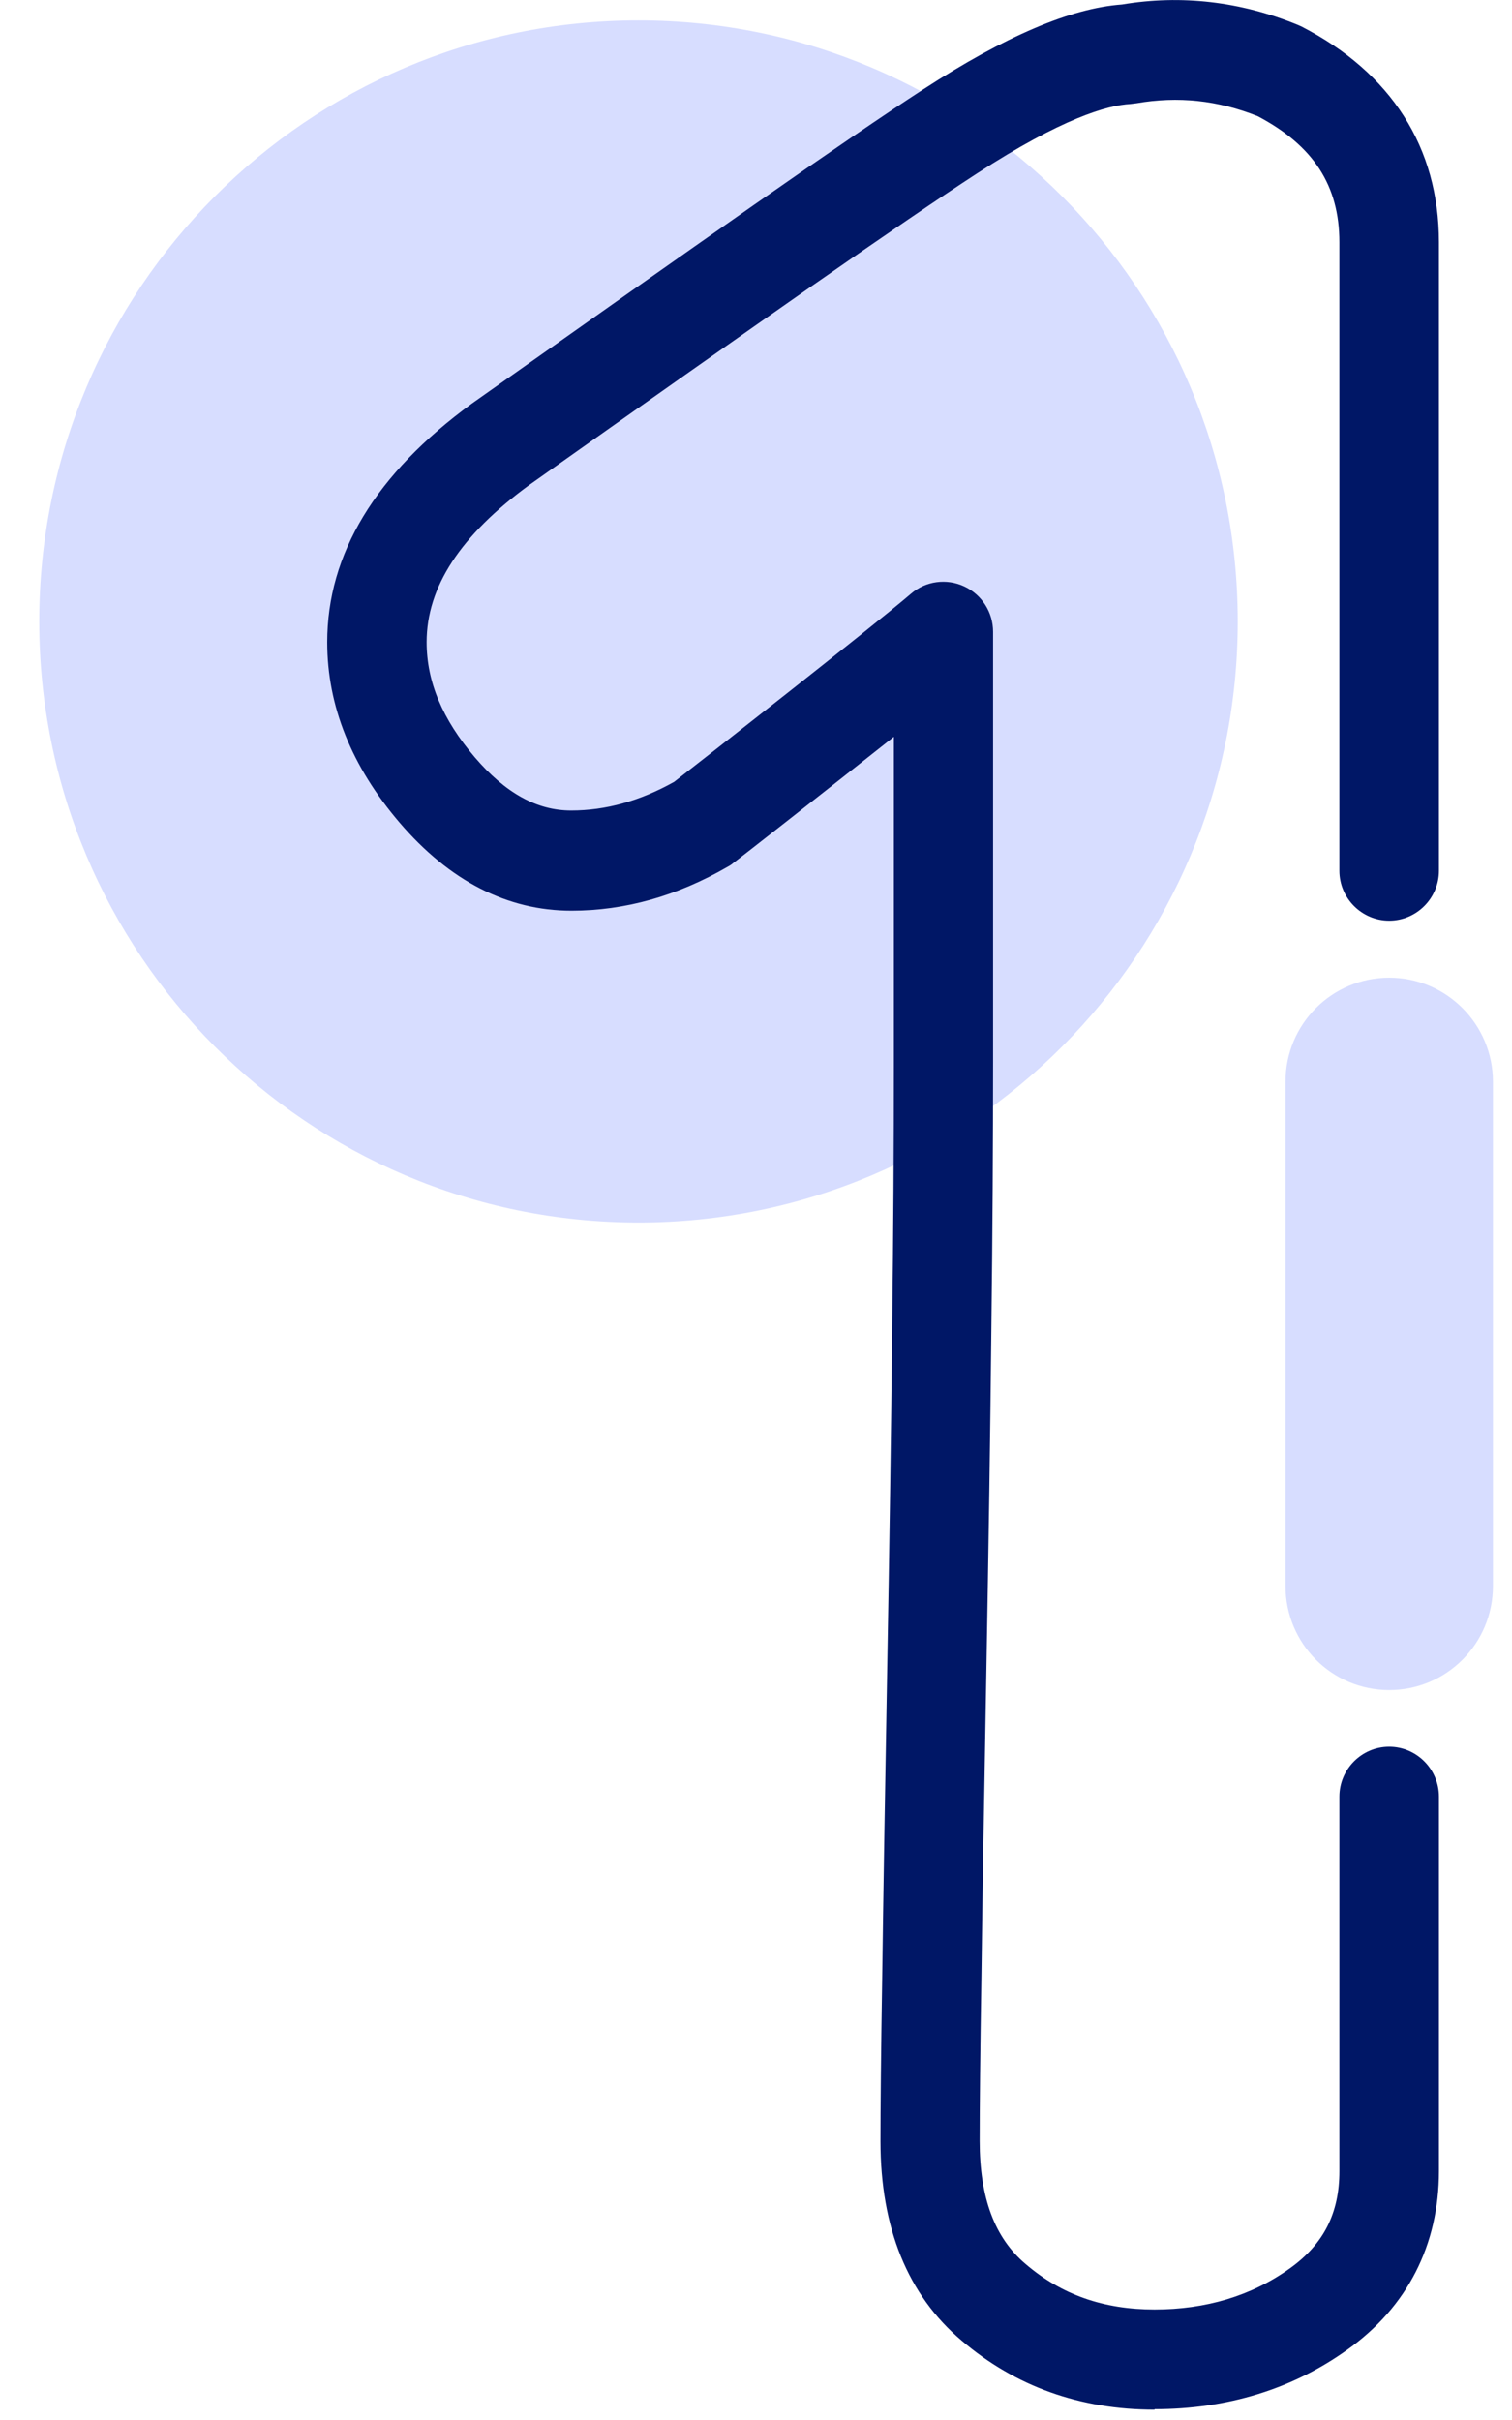
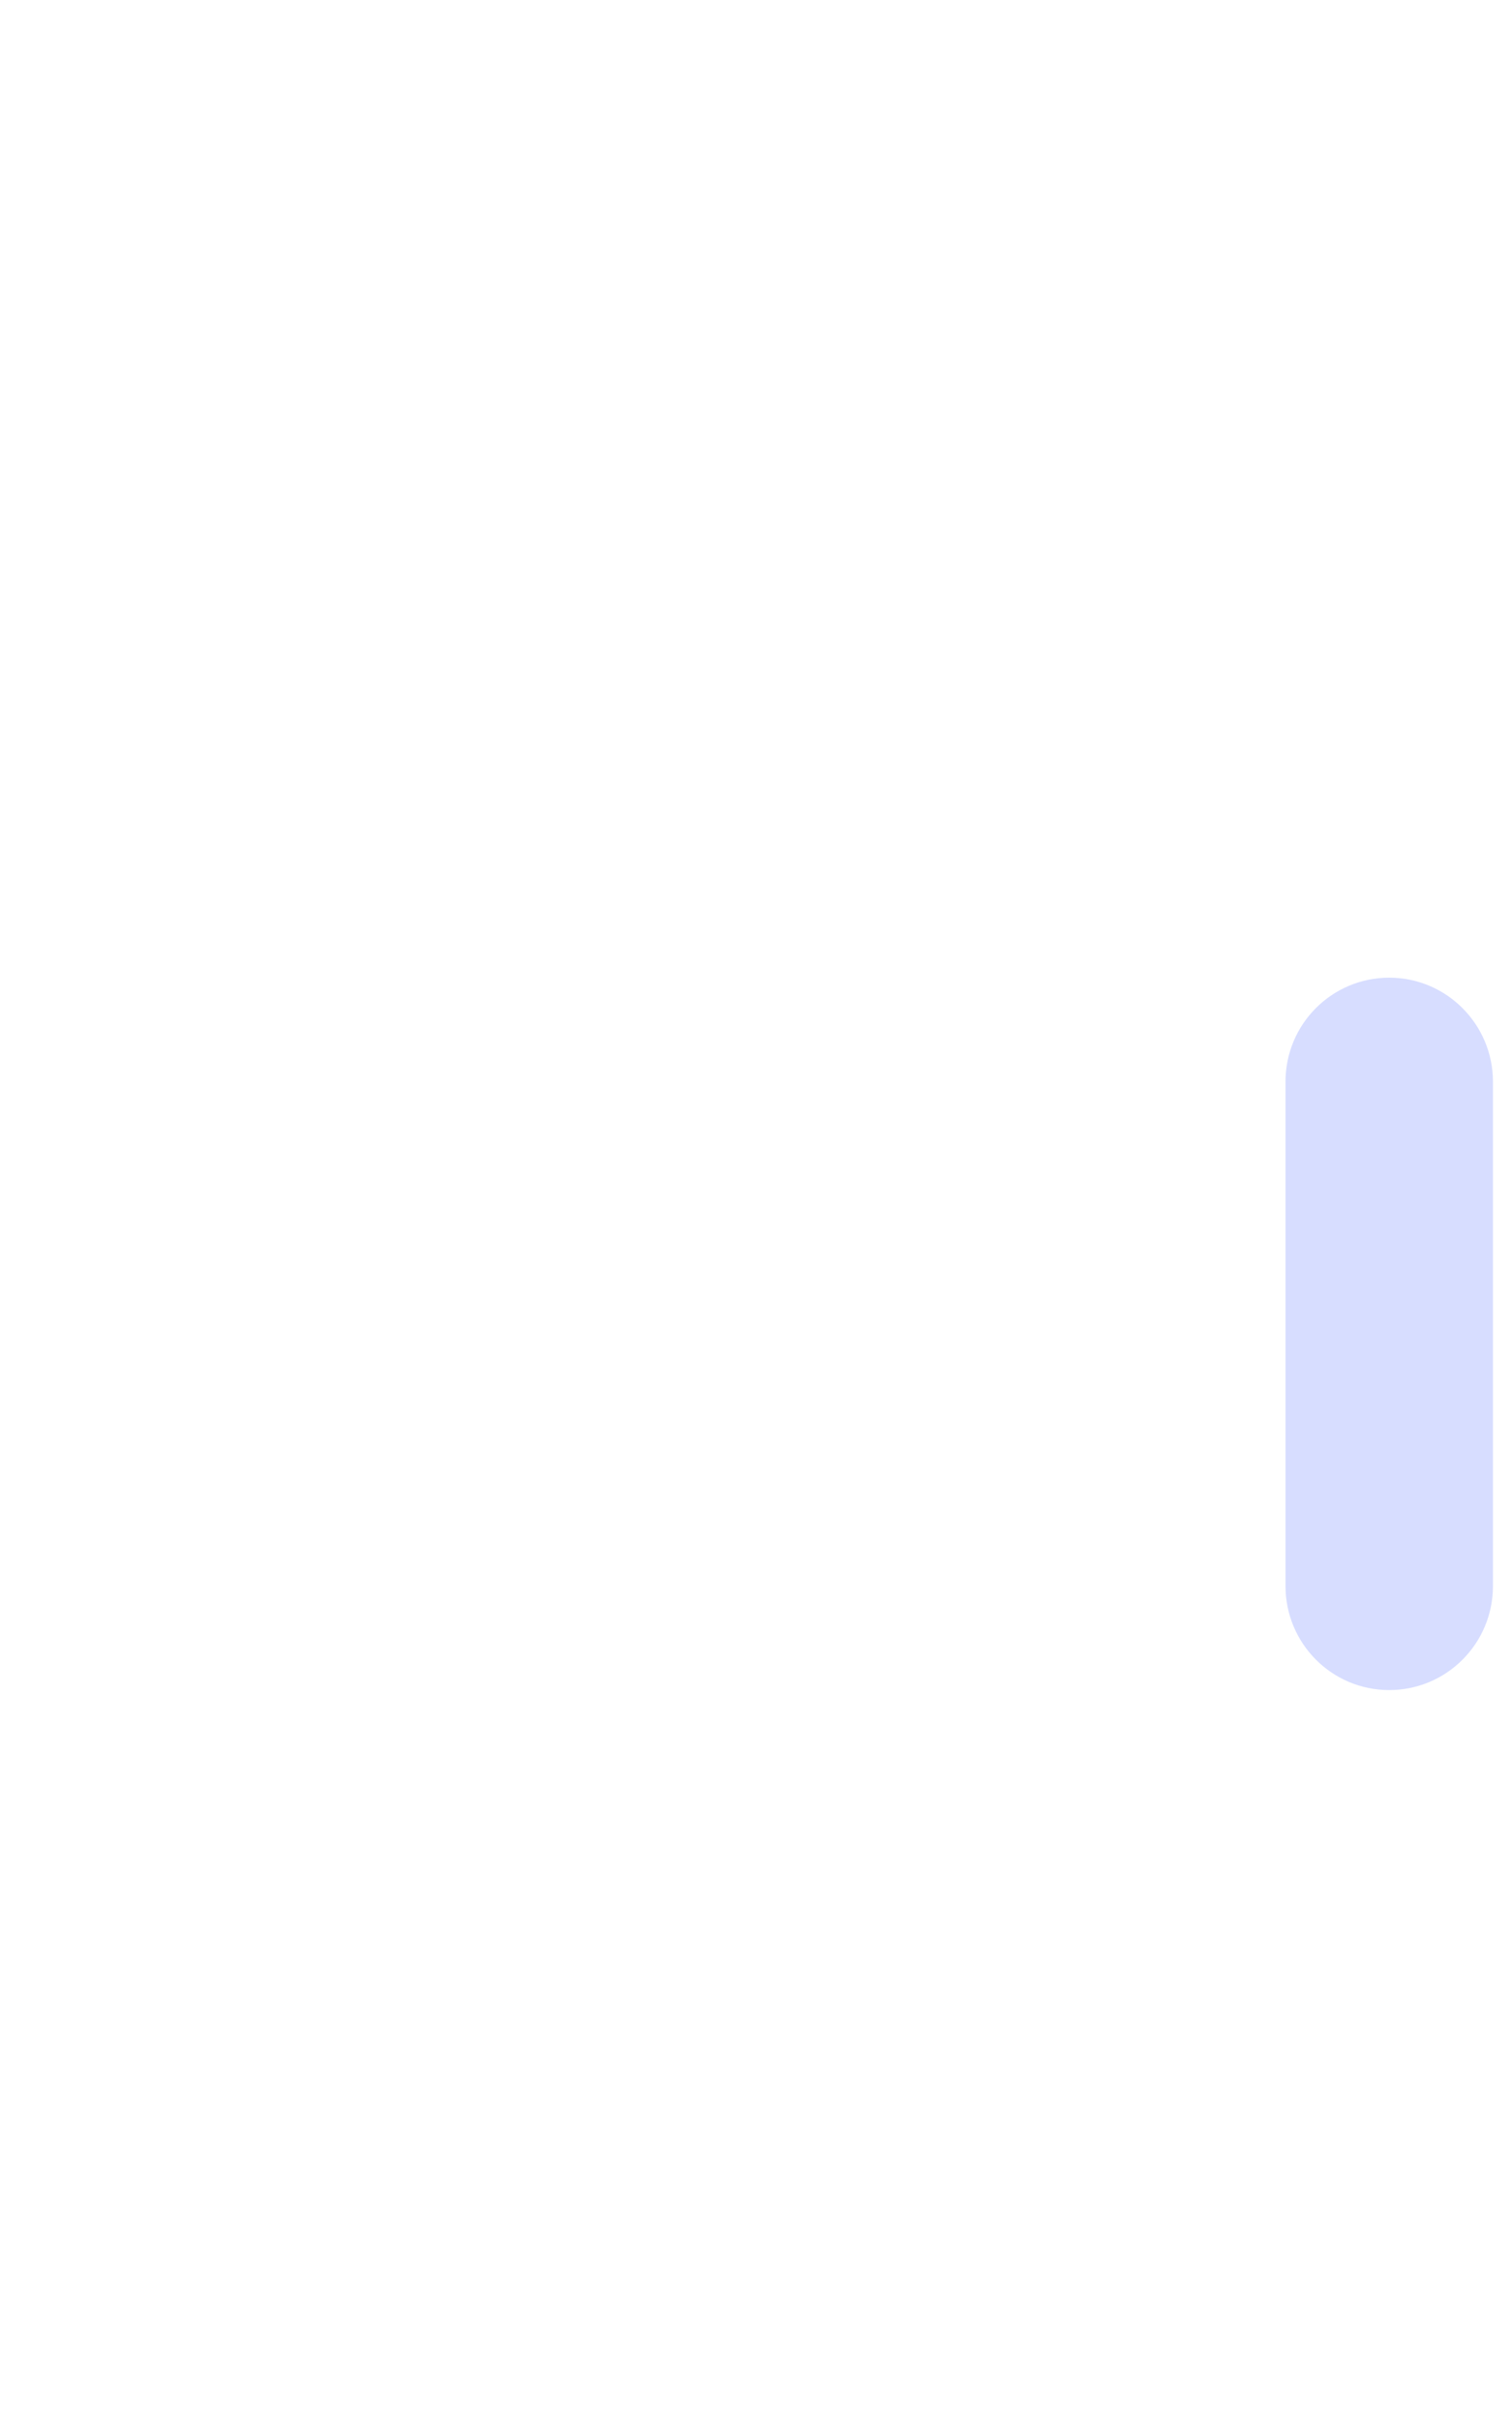
<svg xmlns="http://www.w3.org/2000/svg" fill="none" height="40" viewBox="0 0 25 40" width="25">
-   <path d="m10.557 20.207c5.472 0 9.908-4.448 9.908-9.935 0-5.487-4.436-9.935-9.908-9.935-5.472 0-9.908 4.448-9.908 9.935 0 5.487 4.436 9.935 9.908 9.935z" fill="#d7ddff" />
-   <path d="m19.091 39.829c-1.23 0-2.303-.384-3.192-1.142-.888-.751-1.341-1.86-1.341-3.295 0-.52.008-1.431.029-2.734.017-1.295.045-2.982.082-5.056.037-2.07.066-3.938.082-5.605.021-1.662.029-3.138.029-4.433v-5.386c-1.16.92-2.571 2.025-2.661 2.091-.029.025-.062.045-.095.062-.827.478-1.69.722-2.575.722-1.061 0-2.015-.491-2.842-1.456-.794-.928-1.197-1.93-1.197-2.982 0-1.46.802-2.784 2.39-3.943 1.896-1.34 3.447-2.433 4.668-3.287 1.246-.87 2.159-1.493 2.793-1.905 1.361-.883 2.439-1.344 3.29-1.406.983-.165 1.962-.049 2.9.334.021.008.045.021.066.029 1.489.767 2.275 2 2.275 3.567v10.389c0 .454-.37.825-.823.825-.453 0-.823-.371-.823-.825v-10.389c0-.936-.428-1.596-1.349-2.083-.662-.264-1.316-.334-2.007-.214-.033.004-.066.008-.099.012-.383.021-1.131.235-2.534 1.146-.617.4-1.518 1.015-2.748 1.872-1.218.85-2.768 1.942-4.652 3.275-1.143.833-1.703 1.691-1.703 2.602 0 .656.263 1.278.798 1.905.506.59 1.024.878 1.592.878.568 0 1.139-.157 1.703-.474.399-.309 3.245-2.536 3.916-3.11.243-.21.588-.256.88-.12.292.136.477.429.477.751v7.11c0 1.299-.008 2.784-.029 4.454-.017 1.666-.045 3.538-.082 5.617-.037 2.074-.066 3.757-.082 5.052-.021 1.291-.029 2.194-.029 2.709 0 .94.247 1.604.761 2.037.592.507 1.287.751 2.131.751.843 0 1.6-.223 2.237-.68.559-.4.819-.911.819-1.608v-6.19c0-.454.37-.825.823-.825.452 0 .823.371.823.825v6.19c0 1.221-.522 2.244-1.51 2.949-.913.656-1.991.986-3.192.986z" fill="#001766" />
  <path d="m22.97 27.935c-.95 0-1.715-.771-1.715-1.72v-8.335c0-.953.769-1.72 1.715-1.72s1.715.771 1.715 1.72v8.335c0 .953-.769 1.72-1.715 1.72z" fill="#d7ddff" />
</svg>